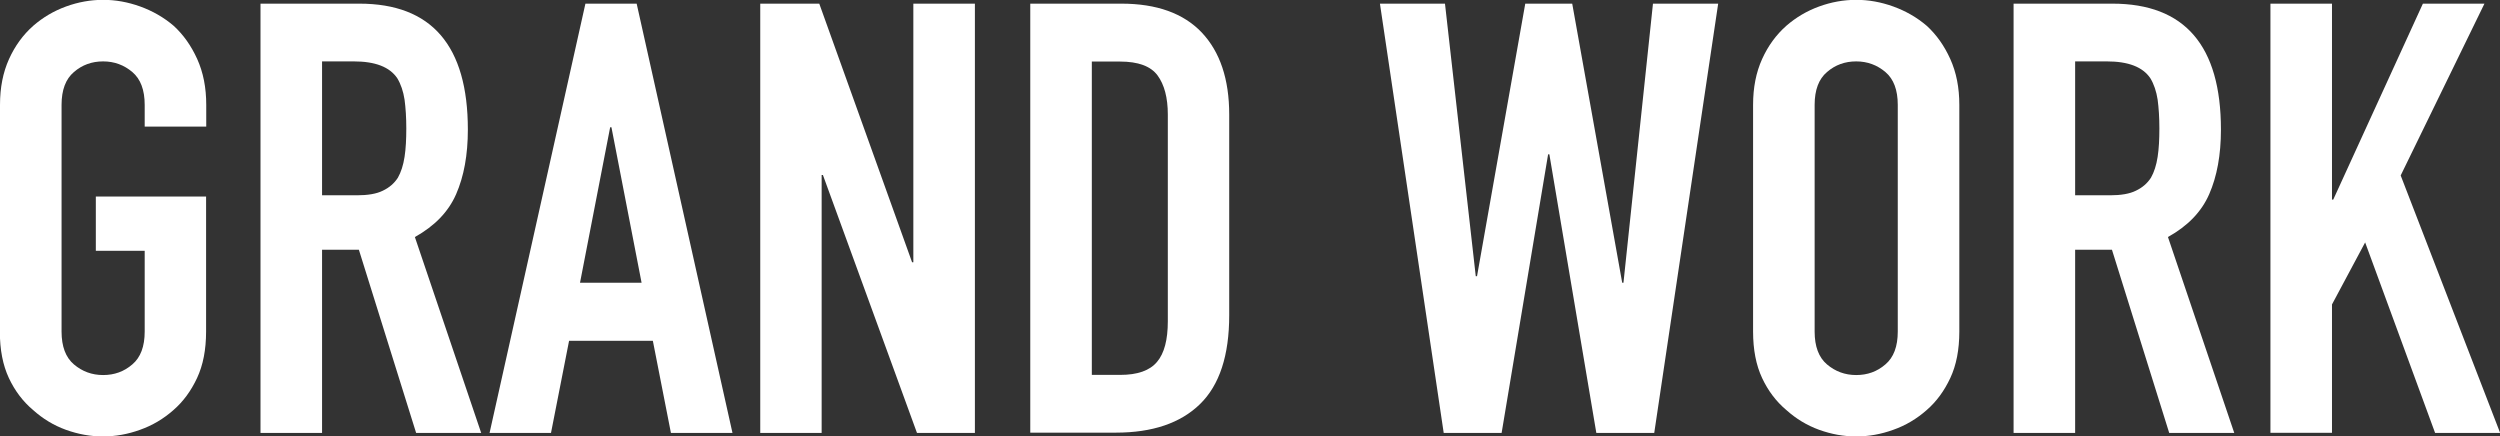
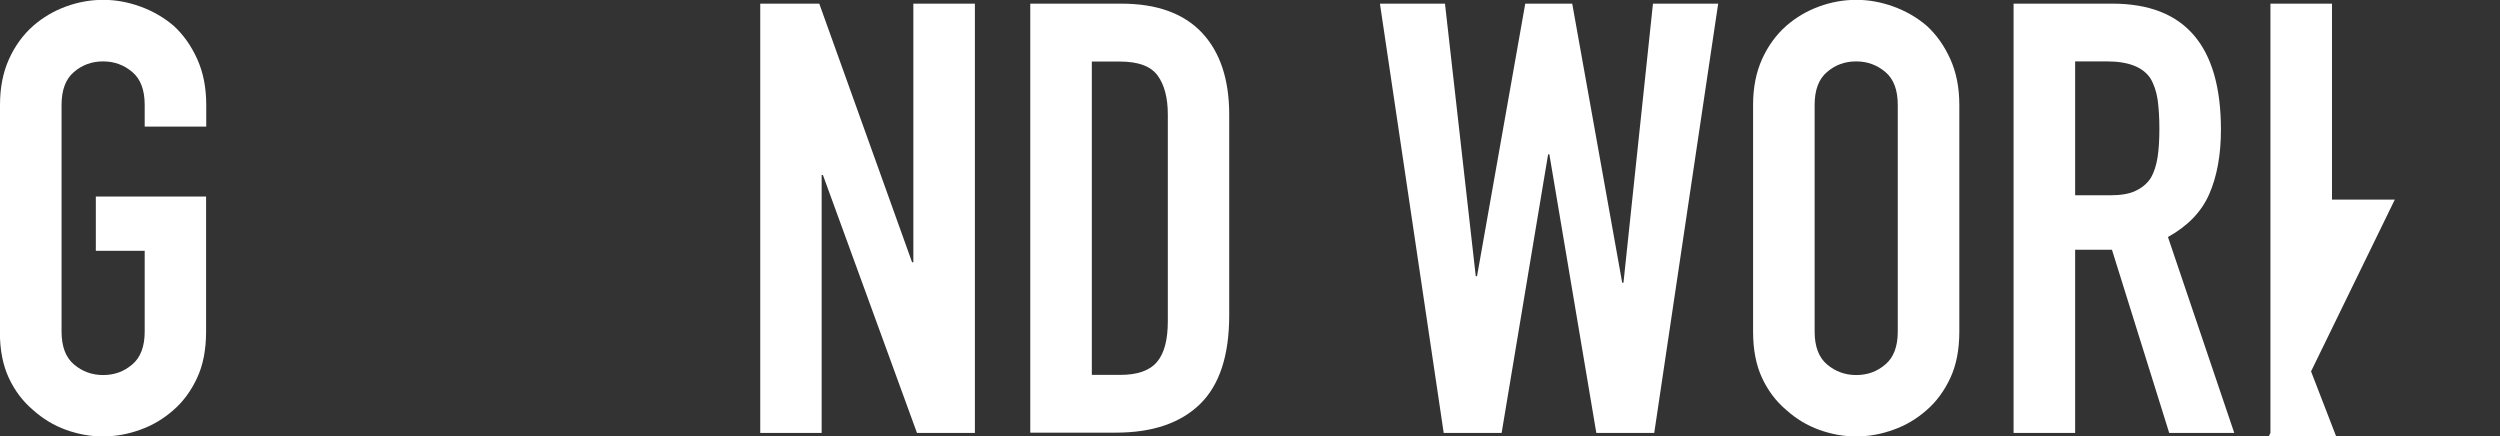
<svg xmlns="http://www.w3.org/2000/svg" id="_レイヤー_2" data-name="レイヤー 2" viewBox="0 0 157.58 27.51">
  <rect x="0" y="0" width="157.58" height="27.51" fill="#333333" stroke="none" />
  <defs>
    <style> .cls-1 { fill: #fff; stroke-width: 0px; } </style>
  </defs>
  <g id="_デザイン" data-name="デザイン">
    <g>
      <path class="cls-1" d="m0,6.61c0-1.09.19-2.05.57-2.89.38-.84.89-1.53,1.52-2.09.61-.53,1.3-.94,2.07-1.22.77-.28,1.55-.42,2.34-.42s1.56.14,2.34.42c.77.28,1.48.68,2.11,1.22.61.56,1.1,1.25,1.48,2.09.38.84.57,1.8.57,2.89v1.37h-3.88v-1.37c0-.94-.26-1.63-.78-2.07-.52-.44-1.13-.67-1.84-.67s-1.32.22-1.84.67c-.52.44-.78,1.13-.78,2.07v14.29c0,.94.26,1.63.78,2.07.52.44,1.13.67,1.84.67s1.32-.22,1.84-.67c.52-.44.78-1.13.78-2.07v-5.09h-3.08v-3.42h6.95v8.51c0,1.14-.19,2.12-.57,2.93-.38.81-.87,1.48-1.48,2.01-.63.56-1.34.98-2.11,1.25-.77.28-1.55.42-2.34.42s-1.56-.14-2.34-.42c-.77-.28-1.46-.7-2.07-1.25-.63-.53-1.14-1.2-1.52-2.01-.38-.81-.57-1.79-.57-2.93V6.61Z" />
-       <path class="cls-1" d="m16.42,27.28V.23h6.23c4.56,0,6.84,2.65,6.84,7.94,0,1.6-.25,2.95-.74,4.07-.49,1.12-1.36,2.01-2.6,2.7l4.18,12.35h-4.1l-3.61-11.55h-2.32v11.55h-3.88Zm3.88-23.41v8.44h2.2c.68,0,1.23-.09,1.63-.29.4-.19.72-.46.95-.82.2-.35.34-.79.42-1.31.08-.52.11-1.12.11-1.8s-.04-1.29-.11-1.81c-.08-.52-.23-.97-.46-1.35-.48-.71-1.39-1.06-2.74-1.06h-2.01Z" />
-       <path class="cls-1" d="m30.86,27.28L36.9.23h3.23l6.04,27.06h-3.88l-1.14-5.81h-5.28l-1.14,5.81h-3.88Zm9.58-9.46l-1.9-9.8h-.08l-1.9,9.8h3.88Z" />
      <path class="cls-1" d="m47.92,27.28V.23h3.72l5.85,16.3h.08V.23h3.88v27.06h-3.65l-5.93-16.26h-.08v16.26h-3.88Z" />
      <path class="cls-1" d="m64.94,27.28V.23h5.74c2.23,0,3.92.61,5.07,1.82,1.15,1.22,1.73,2.94,1.73,5.17v12.65c0,2.53-.61,4.4-1.84,5.6-1.23,1.2-3,1.8-5.3,1.8h-5.4Zm3.88-23.41v19.76h1.79c1.09,0,1.86-.27,2.32-.82.46-.54.68-1.4.68-2.56V7.22c0-1.06-.22-1.89-.65-2.47-.43-.58-1.22-.87-2.36-.87h-1.79Z" />
      <path class="cls-1" d="m108.3.23l-4.03,27.06h-3.65l-2.96-17.56h-.08l-2.93,17.56h-3.65L86.98.23h4.1l1.94,17.18h.08L96.14.23h2.96l3.15,17.59h.08L104.19.23h4.1Z" />
      <path class="cls-1" d="m110.5,6.61c0-1.09.19-2.05.57-2.89s.89-1.53,1.52-2.09c.61-.53,1.3-.94,2.07-1.22.77-.28,1.55-.42,2.34-.42s1.56.14,2.34.42c.77.28,1.48.68,2.11,1.22.61.56,1.1,1.25,1.48,2.09s.57,1.8.57,2.89v14.29c0,1.14-.19,2.12-.57,2.93-.38.81-.87,1.48-1.48,2.01-.63.56-1.34.98-2.11,1.25-.77.28-1.55.42-2.34.42s-1.56-.14-2.34-.42c-.77-.28-1.46-.7-2.07-1.25-.63-.53-1.14-1.2-1.52-2.01-.38-.81-.57-1.79-.57-2.93V6.61Zm3.88,14.29c0,.94.26,1.63.78,2.07.52.44,1.13.67,1.84.67s1.32-.22,1.84-.67c.52-.44.78-1.13.78-2.07V6.61c0-.94-.26-1.63-.78-2.07-.52-.44-1.13-.67-1.84-.67s-1.32.22-1.84.67c-.52.44-.78,1.13-.78,2.07v14.29Z" />
      <path class="cls-1" d="m126.92,27.28V.23h6.23c4.56,0,6.84,2.65,6.84,7.94,0,1.6-.25,2.95-.74,4.07-.49,1.12-1.36,2.01-2.6,2.7l4.18,12.35h-4.1l-3.61-11.55h-2.32v11.55h-3.88Zm3.88-23.41v8.44h2.2c.68,0,1.23-.09,1.63-.29.4-.19.72-.46.95-.82.2-.35.34-.79.42-1.31.08-.52.11-1.12.11-1.8s-.04-1.29-.11-1.81c-.08-.52-.23-.97-.46-1.35-.48-.71-1.39-1.06-2.74-1.06h-2.01Z" />
-       <path class="cls-1" d="m143.11,27.28V.23h3.88v12.35h.08L152.72.23h3.88l-5.28,10.83,6.27,16.23h-4.1l-4.41-12.01-2.09,3.91v8.09h-3.88Z" />
+       <path class="cls-1" d="m143.11,27.28V.23h3.88v12.35h.08h3.88l-5.28,10.83,6.27,16.23h-4.1l-4.41-12.01-2.09,3.91v8.09h-3.88Z" />
    </g>
  </g>
</svg>